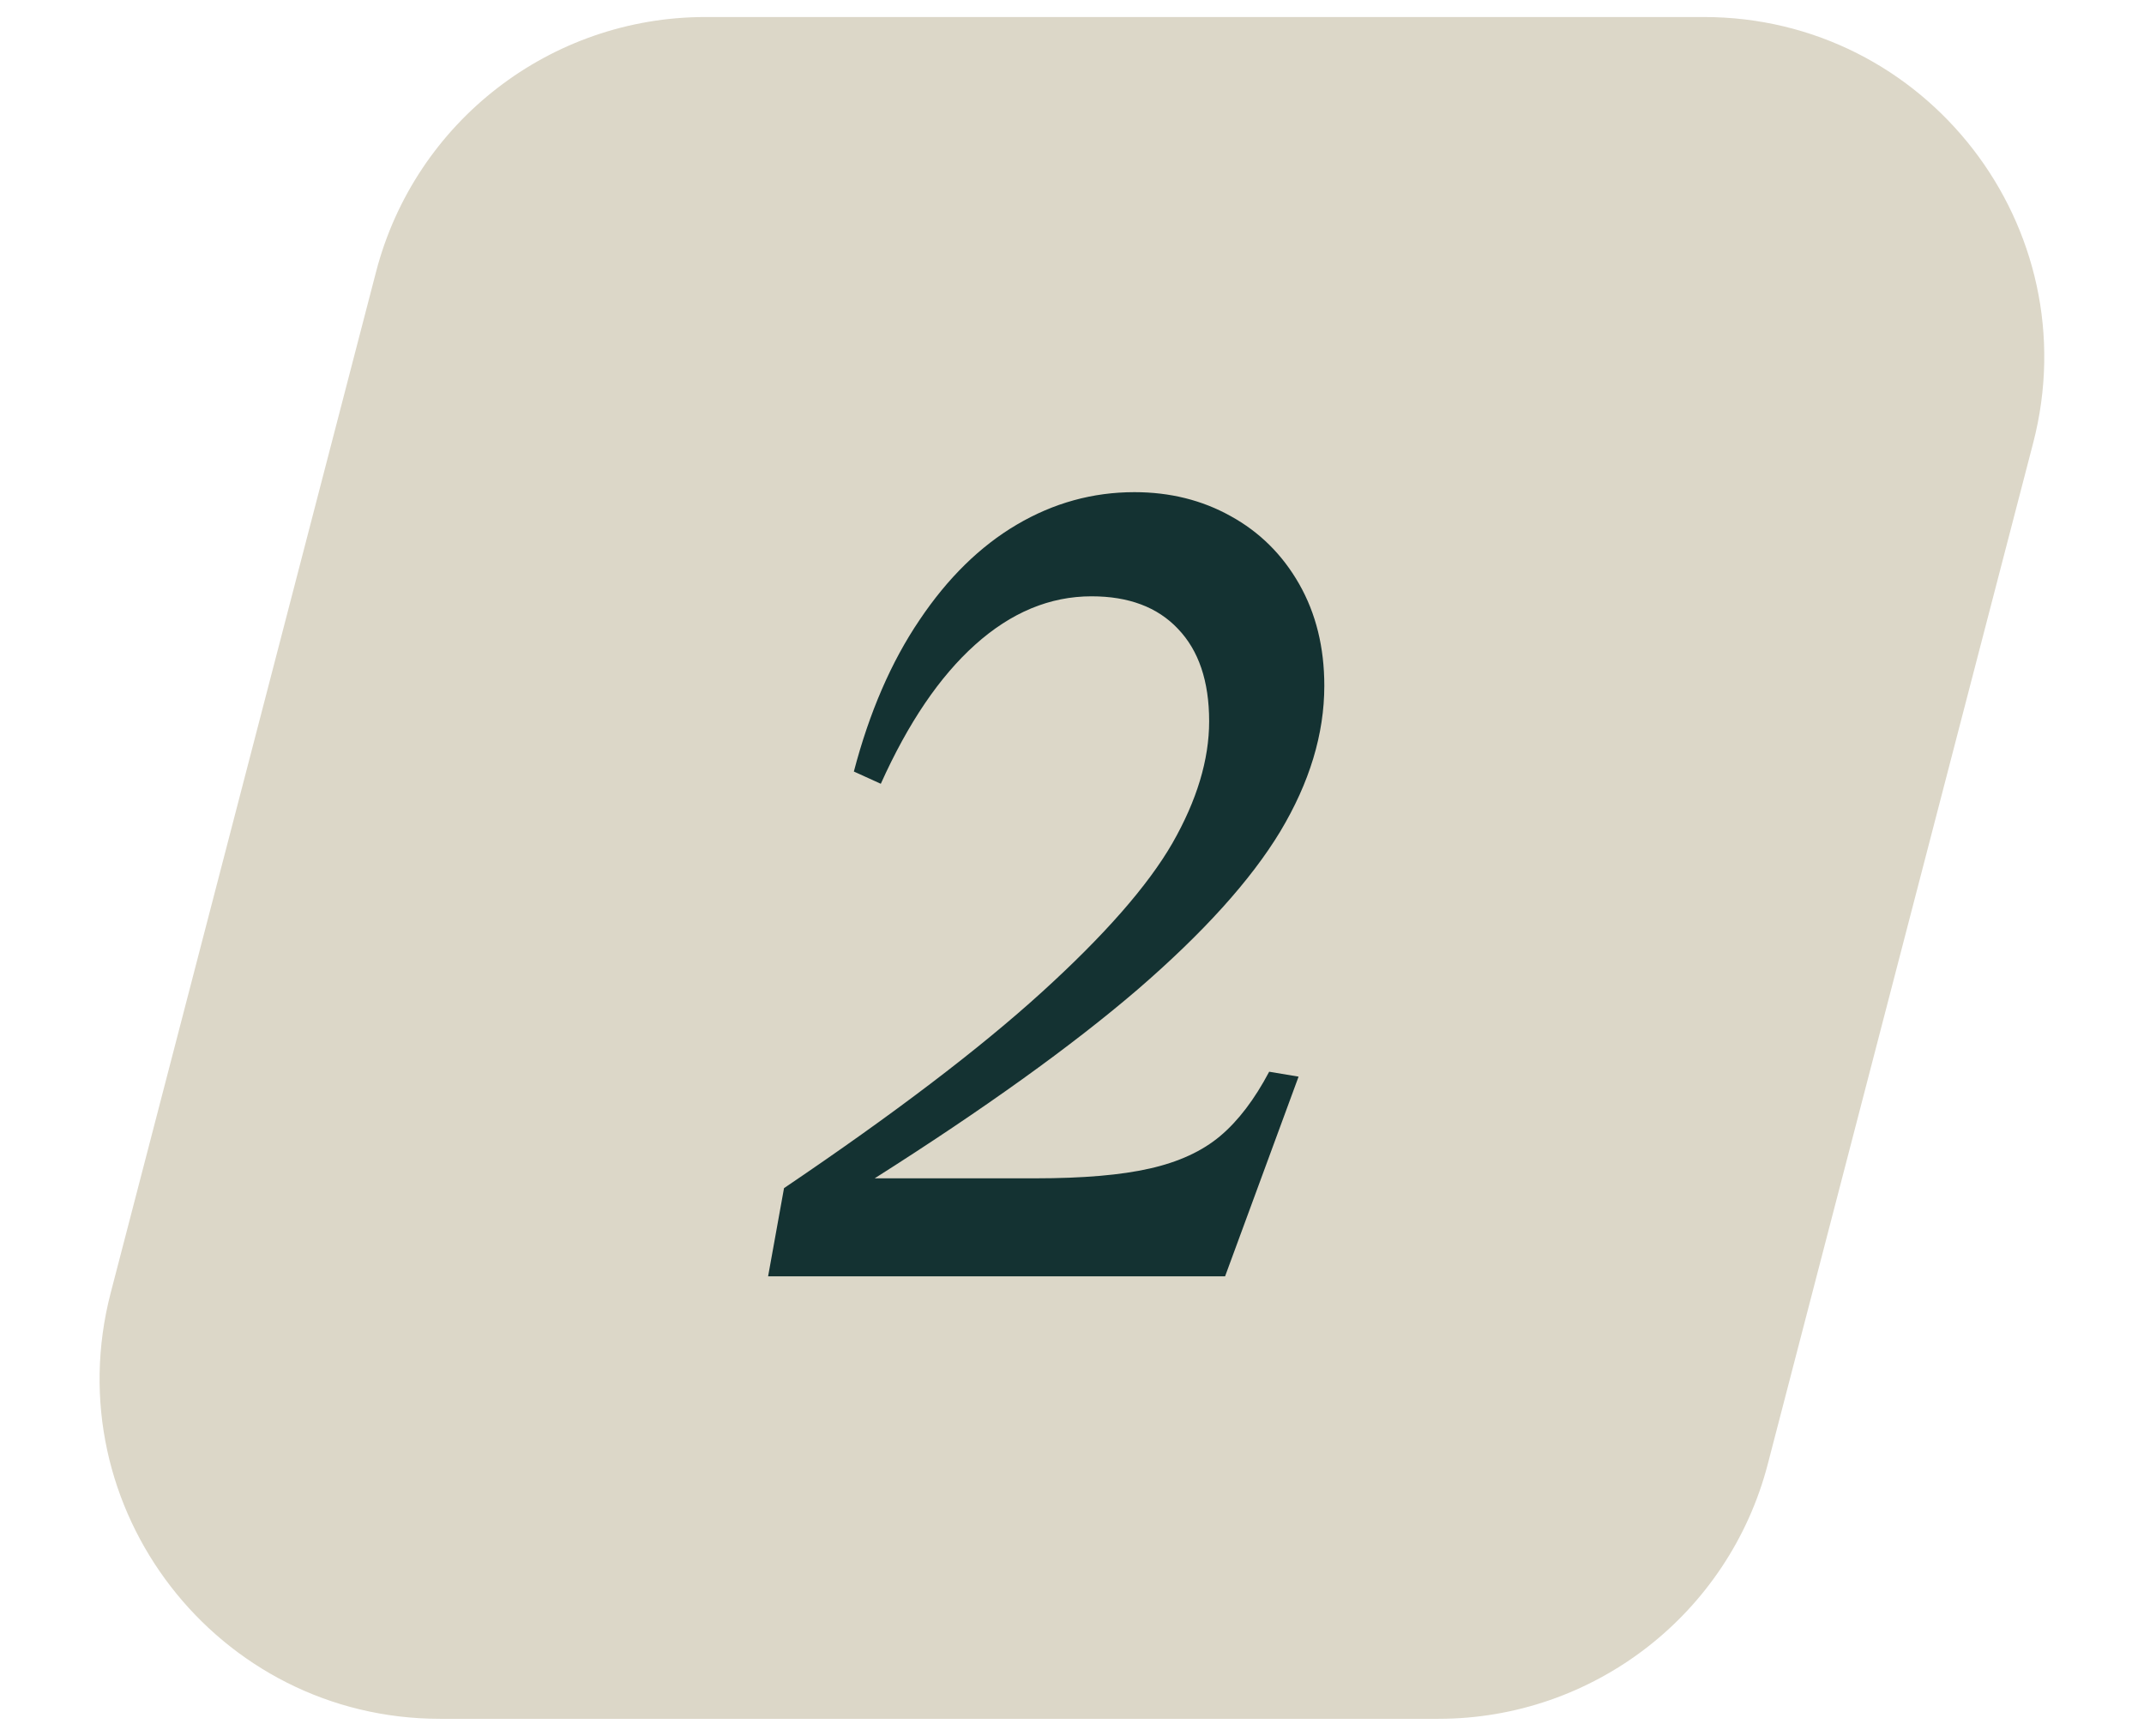
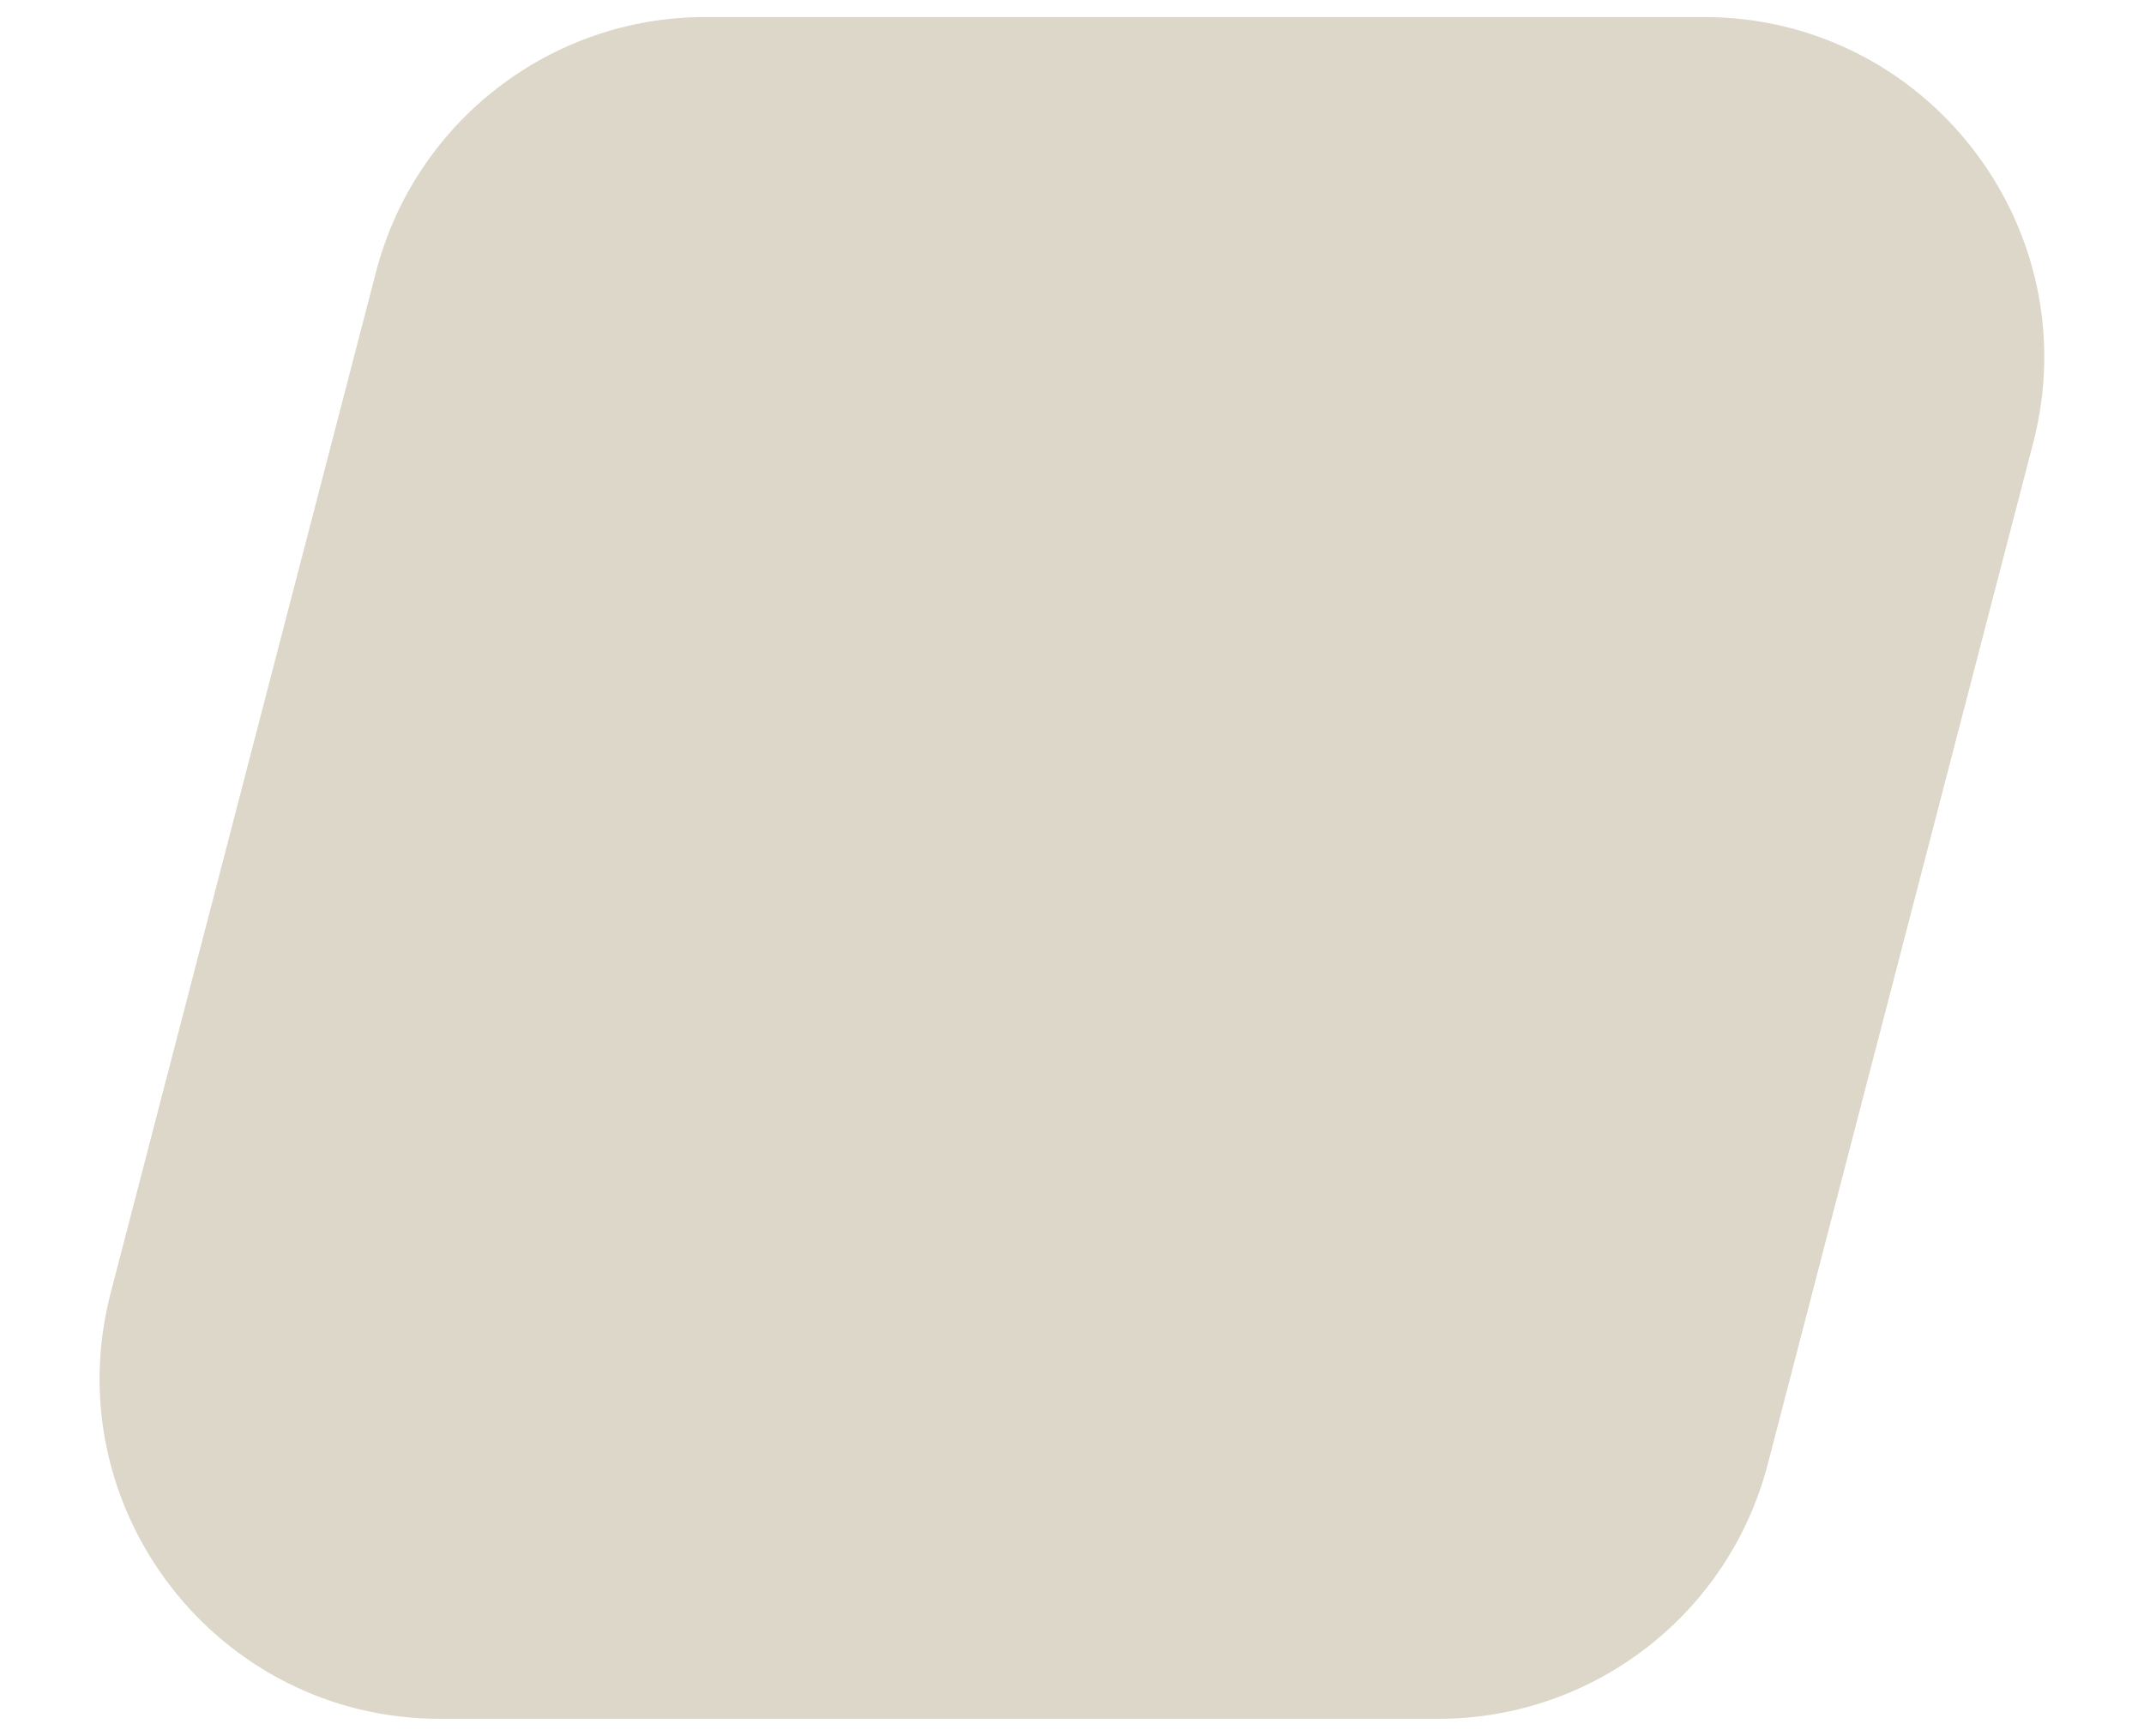
<svg xmlns="http://www.w3.org/2000/svg" width="63" height="51" viewBox="0 0 63 51" fill="none">
  <path d="M11.051 7.984C12.196 3.577 16.175 0.5 20.729 0.5H50.065C56.609 0.5 61.389 6.682 59.743 13.016L51.945 43.016C50.8 47.423 46.821 50.5 42.267 50.5H12.931C6.387 50.5 1.607 44.318 3.253 37.984L11.051 7.984Z" fill="#DCD7C8" />
-   <path d="M30.418 34.62C31.822 34.62 32.944 34.524 33.784 34.332C34.636 34.14 35.326 33.822 35.854 33.378C36.382 32.934 36.862 32.304 37.294 31.488L38.158 31.632L35.998 37.5H22.57L23.038 34.908C26.254 32.736 28.78 30.816 30.616 29.148C32.452 27.48 33.73 26.022 34.45 24.774C35.17 23.514 35.53 22.32 35.53 21.192C35.53 20.016 35.224 19.11 34.612 18.474C34.012 17.838 33.166 17.52 32.074 17.52C30.85 17.52 29.71 17.994 28.654 18.942C27.61 19.878 26.686 21.24 25.882 23.028L25.09 22.668C25.546 20.928 26.188 19.446 27.016 18.222C27.844 16.986 28.798 16.05 29.878 15.414C30.958 14.778 32.11 14.46 33.334 14.46C34.378 14.46 35.32 14.694 36.16 15.162C37.012 15.63 37.684 16.296 38.176 17.16C38.668 18.024 38.914 19.02 38.914 20.148C38.914 21.564 38.482 22.992 37.618 24.432C36.754 25.86 35.356 27.408 33.424 29.076C31.492 30.732 28.918 32.58 25.702 34.62H30.418Z" fill="#143232" />
</svg>